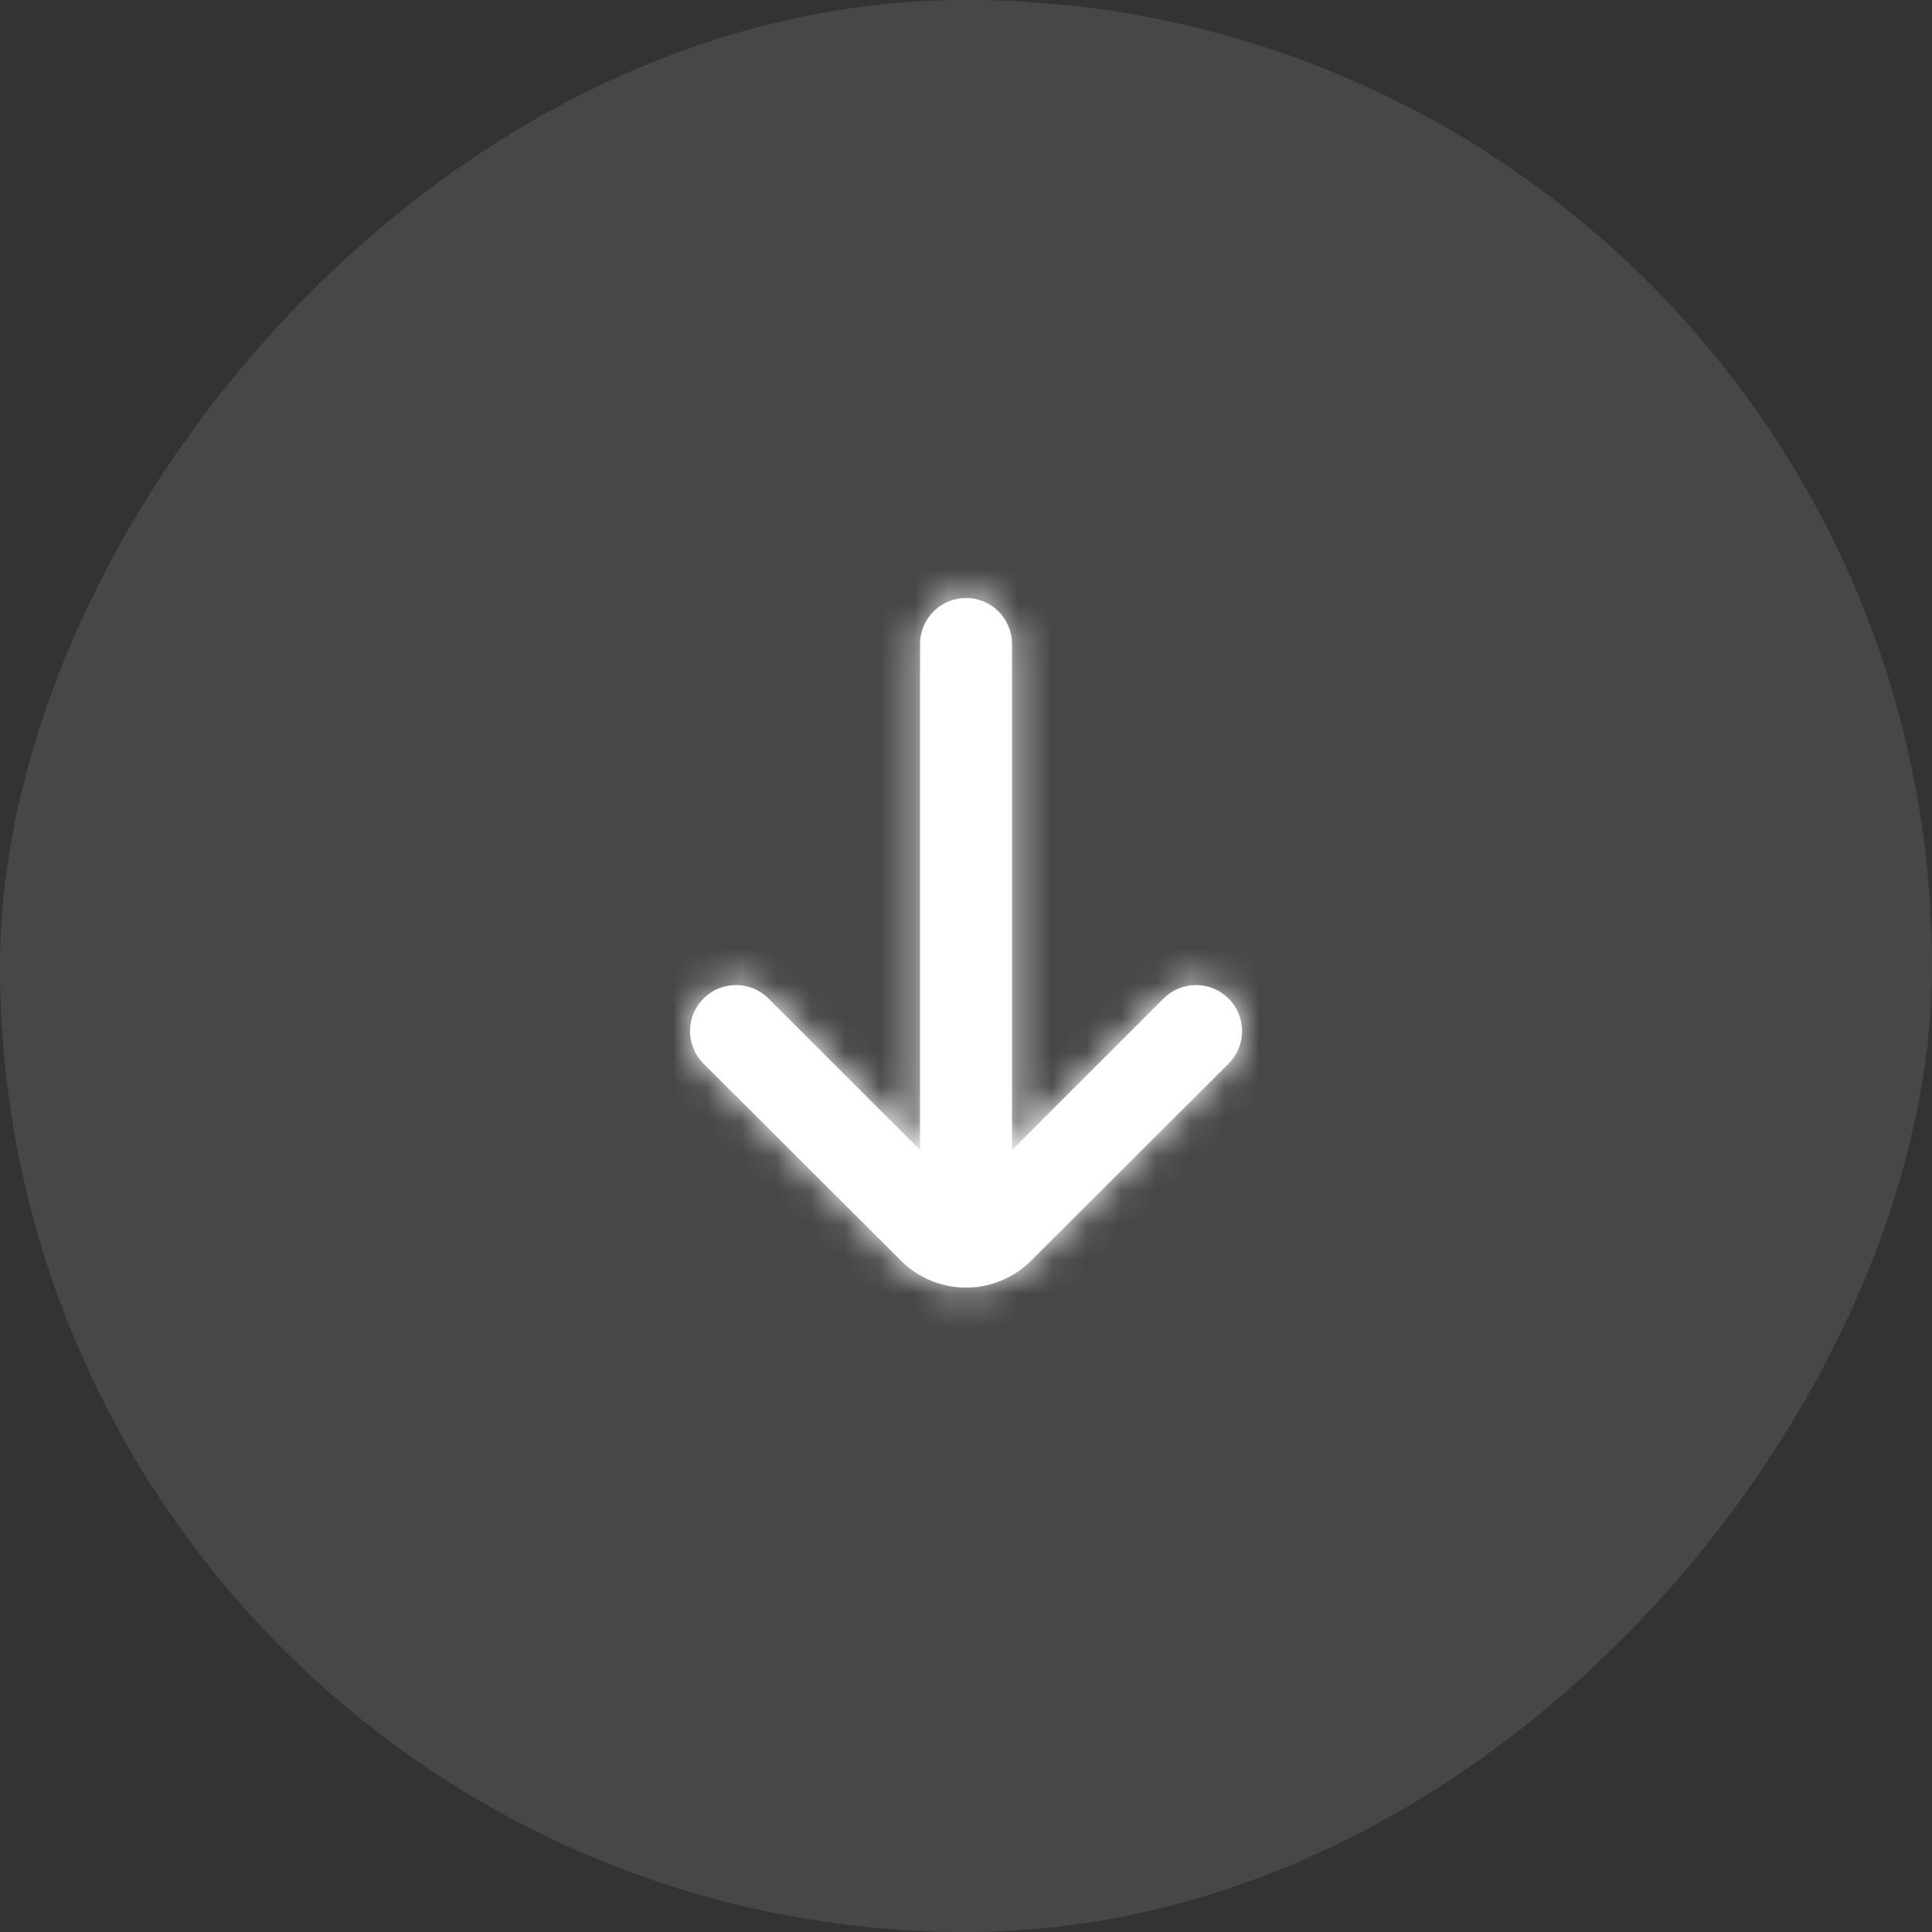
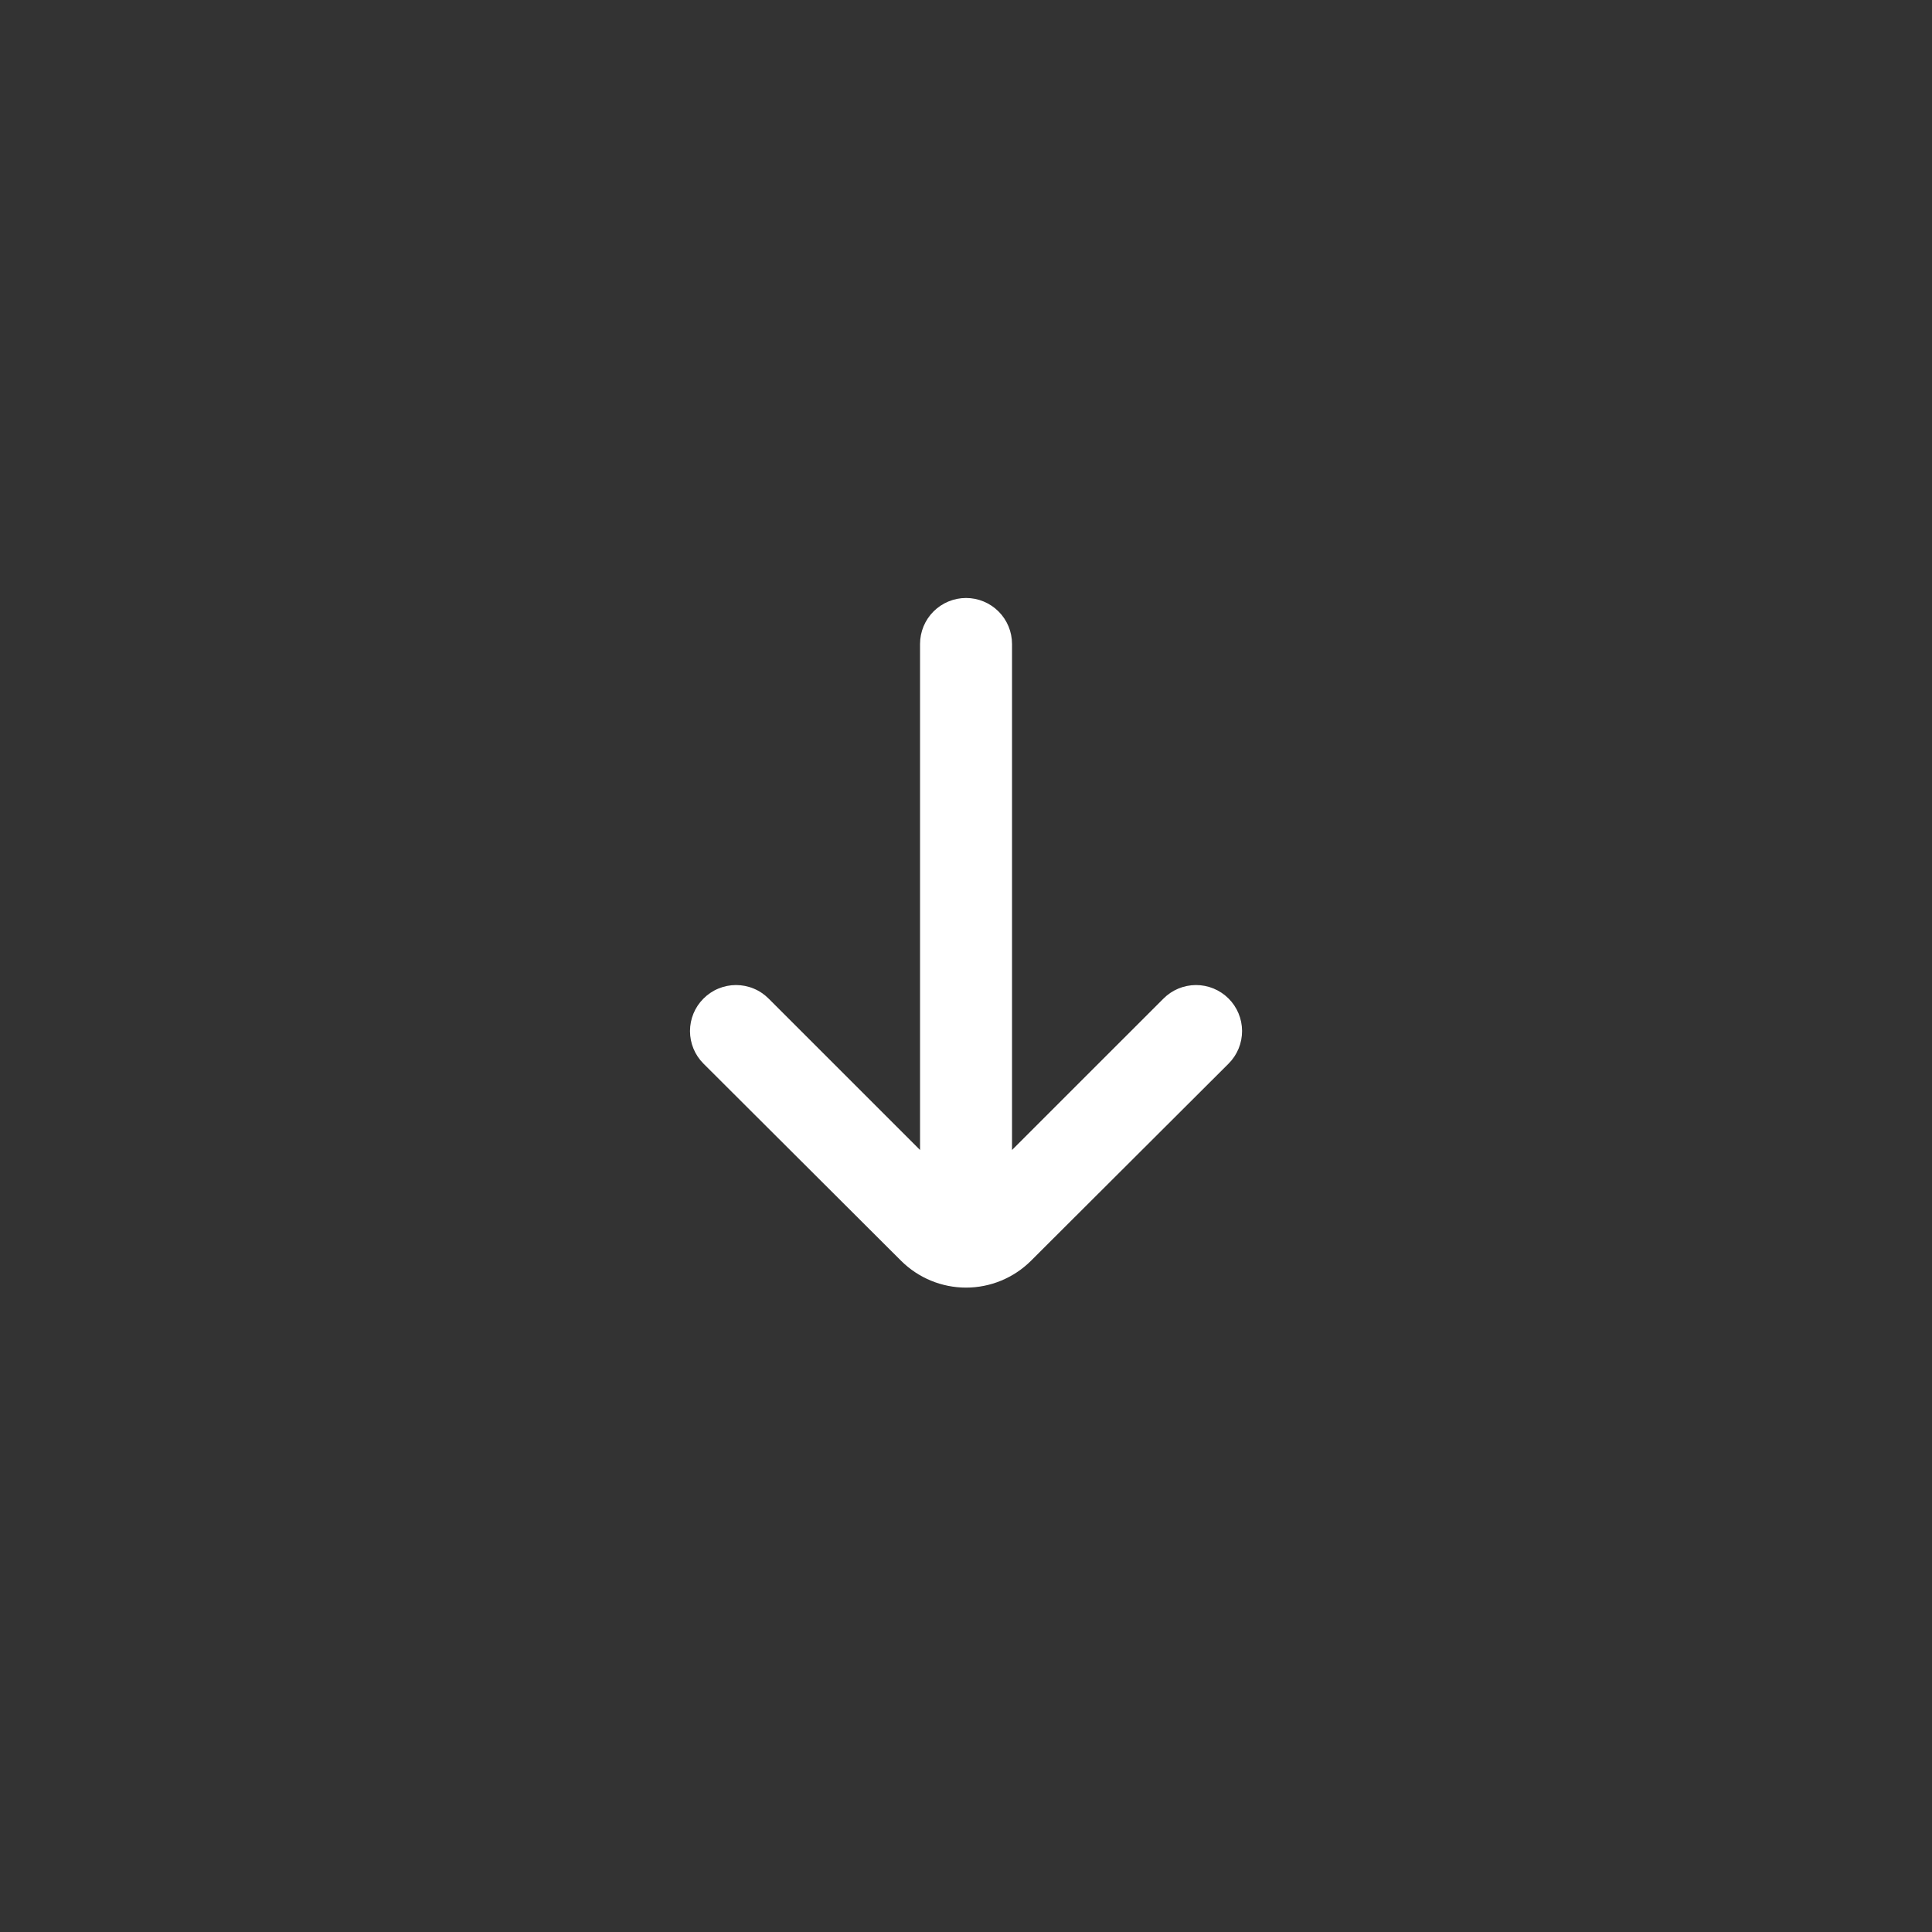
<svg xmlns="http://www.w3.org/2000/svg" width="56" height="56" viewBox="0 0 56 56" fill="none">
  <rect x="0" y="0" width="56" height="56" fill="#333333" stroke="none" />
-   <rect width="56" height="56" rx="28" transform="matrix(1 0 0 -1 0 56)" fill="white" fill-opacity="0.1" />
  <mask id="path-2-inside-1_19280_50951" fill="white">
-     <path d="M35.614 30.827L29.881 36.547C29.381 37.043 28.706 37.322 28.001 37.322C27.297 37.322 26.621 37.043 26.121 36.547L20.388 30.827C20.139 30.577 20 30.239 20 29.887C20 29.534 20.139 29.196 20.388 28.947C20.512 28.822 20.659 28.722 20.822 28.655C20.984 28.587 21.158 28.552 21.334 28.552C21.51 28.552 21.685 28.587 21.847 28.655C22.01 28.722 22.157 28.822 22.281 28.947L26.668 33.333V18.667C26.668 18.313 26.808 17.974 27.058 17.724C27.308 17.474 27.647 17.333 28.001 17.333C28.355 17.333 28.694 17.474 28.944 17.724C29.194 17.974 29.334 18.313 29.334 18.667V33.333L33.721 28.947C33.97 28.695 34.309 28.554 34.663 28.552C35.017 28.551 35.357 28.691 35.608 28.94C35.859 29.189 36.001 29.528 36.002 29.882C36.003 30.236 35.864 30.576 35.614 30.827Z" />
-   </mask>
+     </mask>
  <path d="M35.614 30.827L29.881 36.547C29.381 37.043 28.706 37.322 28.001 37.322C27.297 37.322 26.621 37.043 26.121 36.547L20.388 30.827C20.139 30.577 20 30.239 20 29.887C20 29.534 20.139 29.196 20.388 28.947C20.512 28.822 20.659 28.722 20.822 28.655C20.984 28.587 21.158 28.552 21.334 28.552C21.51 28.552 21.685 28.587 21.847 28.655C22.01 28.722 22.157 28.822 22.281 28.947L26.668 33.333V18.667C26.668 18.313 26.808 17.974 27.058 17.724C27.308 17.474 27.647 17.333 28.001 17.333C28.355 17.333 28.694 17.474 28.944 17.724C29.194 17.974 29.334 18.313 29.334 18.667V33.333L33.721 28.947C33.97 28.695 34.309 28.554 34.663 28.552C35.017 28.551 35.357 28.691 35.608 28.94C35.859 29.189 36.001 29.528 36.002 29.882C36.003 30.236 35.864 30.576 35.614 30.827Z" fill="white" />
-   <path d="M29.881 36.547L41.182 47.873L41.171 47.884L41.161 47.894L29.881 36.547ZM26.121 36.547L14.841 47.894L14.831 47.884L14.82 47.873L26.121 36.547ZM20.388 30.827L9.087 42.153L9.064 42.13L9.04 42.107L20.388 30.827ZM20 29.887H4H20ZM20.388 28.947L31.748 40.214L31.741 40.22L31.735 40.227L20.388 28.947ZM22.281 28.947L10.967 40.26L10.944 40.237L10.921 40.214L22.281 28.947ZM26.668 33.333H42.668V71.961L15.354 44.647L26.668 33.333ZM29.334 33.333L40.648 44.647L13.334 71.961V33.333H29.334ZM33.721 28.947L45.075 40.22L45.055 40.24L45.035 40.26L33.721 28.947ZM46.915 42.153L41.182 47.873L18.581 25.22L24.314 19.5L46.915 42.153ZM41.161 47.894C37.664 51.371 32.932 53.322 28.001 53.322V21.322C24.479 21.322 21.099 22.716 18.601 25.199L41.161 47.894ZM28.001 53.322C23.07 53.322 18.338 51.371 14.841 47.894L37.401 25.199C34.903 22.716 31.523 21.322 28.001 21.322V53.322ZM14.82 47.873L9.087 42.153L31.688 19.5L37.422 25.22L14.82 47.873ZM9.04 42.107C5.812 38.859 4 34.466 4 29.887H36C36 26.012 34.467 22.295 31.735 19.547L9.04 42.107ZM4 29.887C4 25.307 5.812 20.914 9.04 17.667L31.735 40.227C34.467 37.479 36 33.761 36 29.887H4ZM9.028 17.679C10.639 16.055 12.556 14.765 14.668 13.885L26.975 43.424C28.762 42.68 30.384 41.589 31.748 40.214L9.028 17.679ZM14.668 13.885C16.781 13.005 19.046 12.552 21.334 12.552V44.552C23.271 44.552 25.188 44.169 26.975 43.424L14.668 13.885ZM21.334 12.552C23.623 12.552 25.888 13.005 28 13.885L15.694 43.424C17.481 44.169 19.398 44.552 21.334 44.552V12.552ZM28 13.885C30.113 14.765 32.03 16.055 33.641 17.679L10.921 40.214C12.284 41.589 13.907 42.68 15.694 43.424L28 13.885ZM33.595 17.633L37.981 22.02L15.354 44.647L10.967 40.26L33.595 17.633ZM10.668 33.333V18.667H42.668V33.333H10.668ZM10.668 18.667C10.668 14.069 12.494 9.661 15.745 6.41L38.372 29.038C41.123 26.287 42.668 22.556 42.668 18.667H10.668ZM15.745 6.41C18.995 3.159 23.404 1.333 28.001 1.333V33.333C31.891 33.333 35.621 31.788 38.372 29.038L15.745 6.41ZM28.001 1.333C32.598 1.333 37.007 3.159 40.258 6.41L17.63 29.038C20.381 31.788 24.111 33.333 28.001 33.333V1.333ZM40.258 6.41C43.508 9.661 45.334 14.069 45.334 18.667H13.334C13.334 22.556 14.88 26.287 17.63 29.038L40.258 6.41ZM45.334 18.667V33.333H13.334V18.667H45.334ZM18.021 22.02L22.407 17.633L45.035 40.26L40.648 44.647L18.021 22.02ZM22.367 17.673C25.607 14.411 30.009 12.569 34.606 12.553L34.719 44.552C38.609 44.539 42.334 42.98 45.075 40.22L22.367 17.673ZM34.606 12.553C39.204 12.536 43.619 14.347 46.881 17.586L24.334 40.294C27.094 43.034 30.83 44.566 34.719 44.552L34.606 12.553ZM46.881 17.586C50.144 20.826 51.986 25.228 52.002 29.825L20.002 29.938C20.016 33.828 21.574 37.553 24.334 40.294L46.881 17.586ZM52.002 29.825C52.018 34.423 50.207 38.838 46.968 42.1L24.261 19.553C21.52 22.313 19.988 26.049 20.002 29.938L52.002 29.825Z" fill="white" mask="url(#path-2-inside-1_19280_50951)" />
</svg>